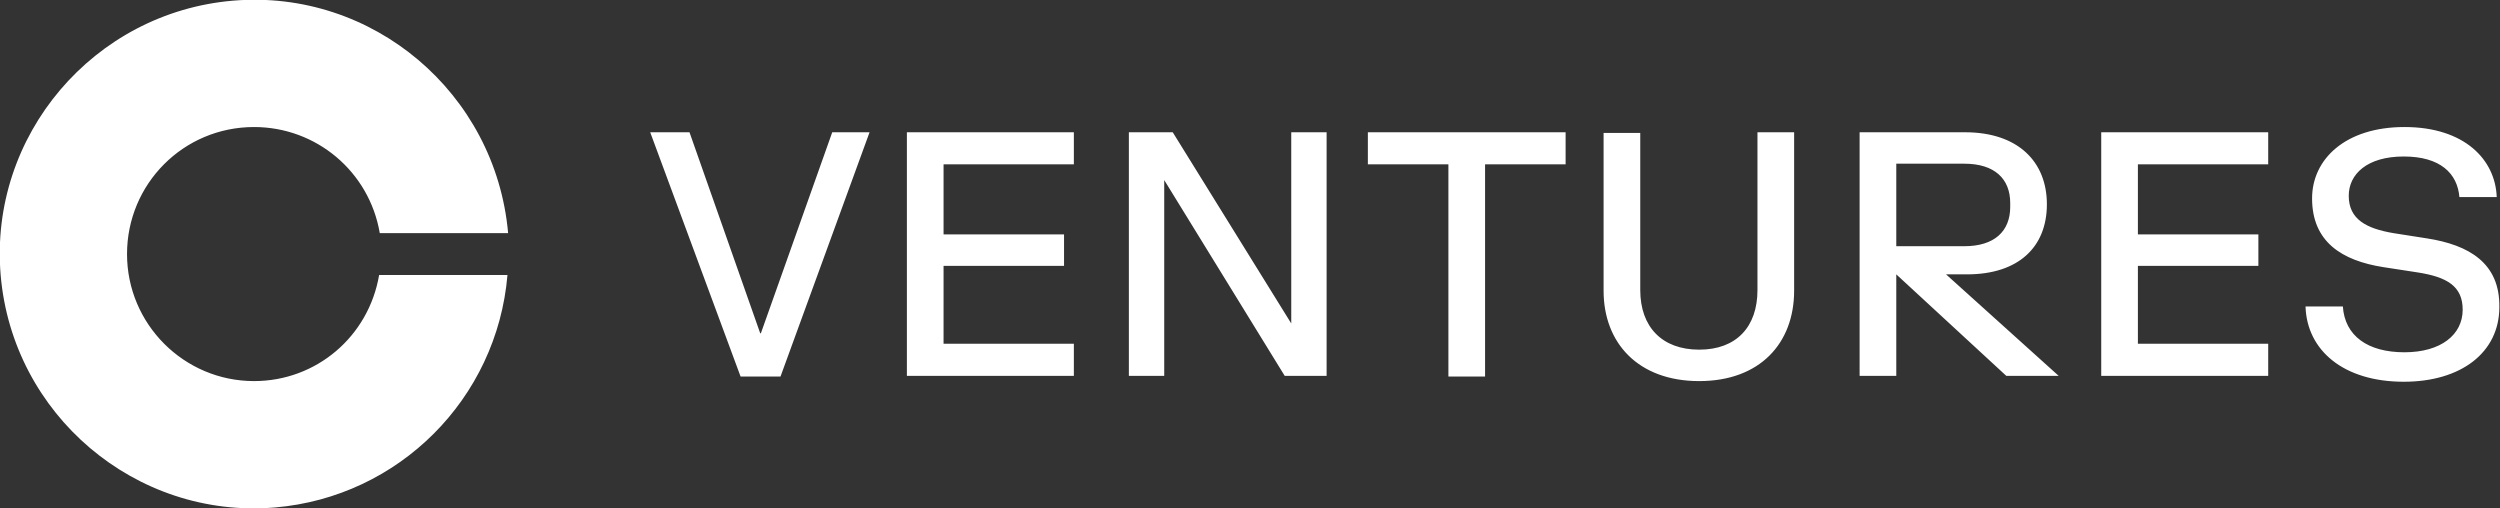
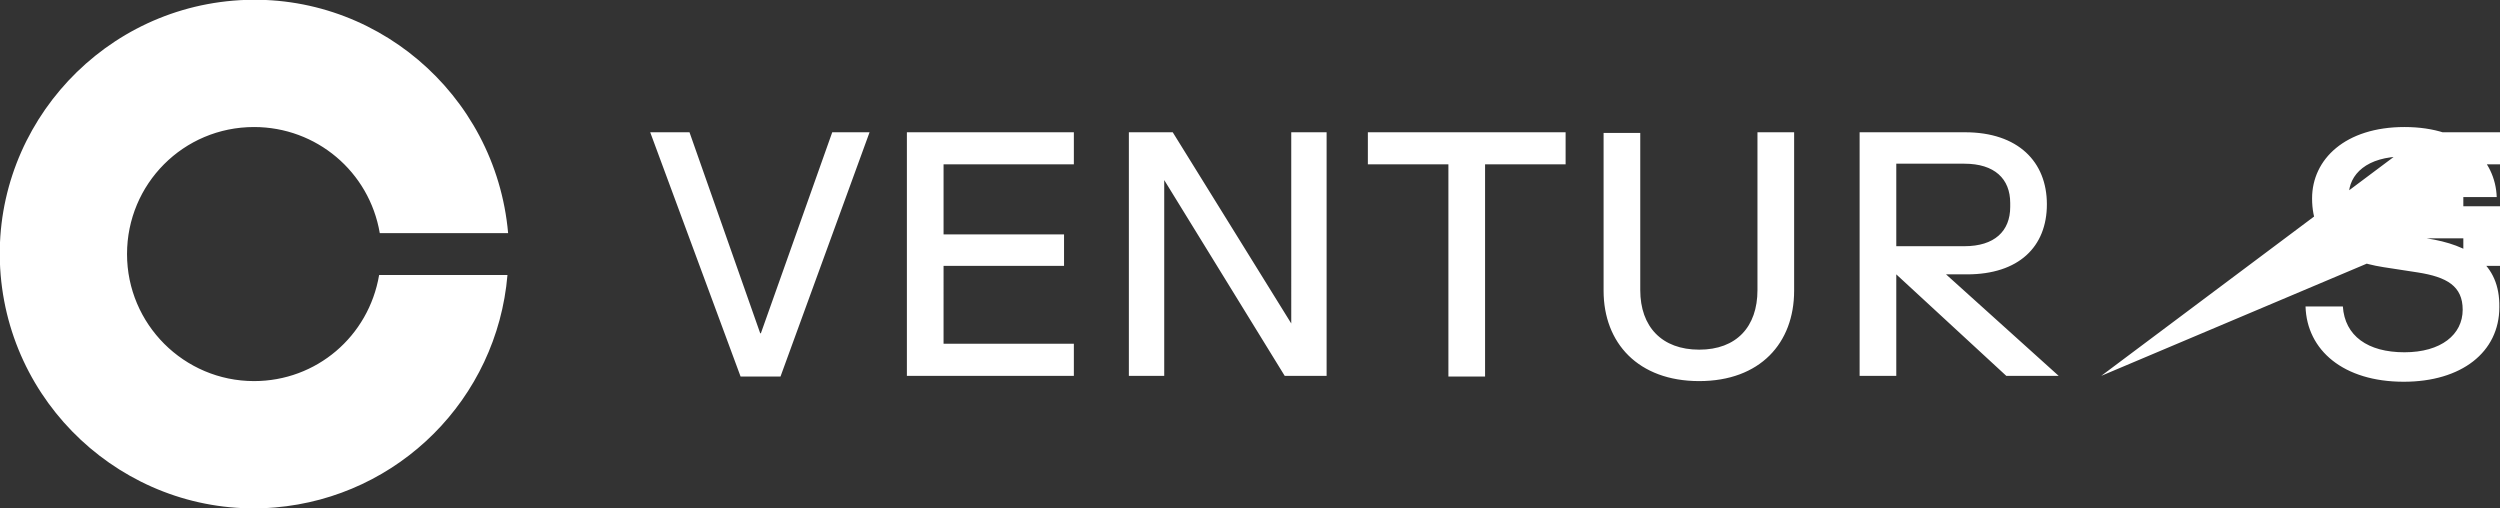
<svg xmlns="http://www.w3.org/2000/svg" version="1.1" id="Layer_1" x="0px" y="0px" viewBox="0 0 381.8 77.6" style="enable-background:new 0 0 381.8 77.6;" xml:space="preserve">
  <rect x="0" y="0" width="381.8" height="77.6" fill="#333333" stroke="none" />
  <style type="text/css">
	.st0{fill:#FFFFFF;}
</style>
-   <path class="st0" d="M208.9,25.1h12.3v32.4h5.6V25.1h12.3v-4.9h-30.2V25.1z M116.2,50.9h-0.1l-10.8-30.7h-6l13.8,37.3h6.1l13.6-37.3  h-5.7L116.2,50.9z M138.5,57.4H164v-4.9h-19.9V40.6h18.4v-4.8h-18.4V25.1H164v-4.9h-25.5V57.4z M197.2,49.4L197.2,49.4l-18.1-29.2  h-6.7v37.2h5.4V27.5l0,0l18.4,29.9h6.4V20.2h-5.4L197.2,49.4z M268.4,44.3c0,5.6-3.2,9.1-8.9,9.1s-9-3.5-9-9.1v-24h-5.6v24.1  c0,8,5.3,13.8,14.6,13.8S274,52.4,274,44.4V20.2h-5.6L268.4,44.3z M370.6,36.4l-5.1-0.8c-4.1-0.7-6.8-2.1-6.8-5.7c0-3.3,2.8-6,8.4-6  s8.2,2.6,8.5,6.2h5.7c-0.2-5.7-4.9-10.7-14.1-10.7c-9,0-14.1,4.9-14.1,10.9c0,6.6,4.5,9.5,10.9,10.5l5.2,0.8  c4.5,0.7,6.9,2.1,6.9,5.7c0,3.8-3.3,6.5-8.9,6.5s-9.1-2.5-9.4-7h-5.7c0.2,6.7,5.8,11.5,15,11.5c8.8,0,14.6-4.5,14.6-11.4  C381.8,40.2,377.1,37.4,370.6,36.4L370.6,36.4z M320.9,57.4h25.5v-4.9h-19.9V40.6h18.4v-4.8h-18.4V25.1h19.9v-4.9h-25.5L320.9,57.4z   M300.4,41.9c7.9,0,12.2-4.2,12.2-10.7s-4.4-11-12.5-11H284v37.2h5.6V41.9l16.8,15.5h8l-17.2-15.5H300.4z M289.6,25H300  c4.6,0,7,2.3,7,6v0.6c0,3.7-2.4,6-7,6h-10.4V25z M38.8,58.2c-10.7,0-19.4-8.7-19.4-19.4S28,19.4,38.8,19.4c9.5,0,17.6,6.8,19.2,16.2  h19.6C75.7,14.2,56.9-1.7,35.6,0.1S-1.7,20.7,0.1,42S20.7,79.3,42,77.5C60.9,75.9,75.9,60.9,77.5,42H57.9  C56.3,51.4,48.3,58.2,38.8,58.2z" />
+   <path class="st0" d="M208.9,25.1h12.3v32.4h5.6V25.1h12.3v-4.9h-30.2V25.1z M116.2,50.9h-0.1l-10.8-30.7h-6l13.8,37.3h6.1l13.6-37.3  h-5.7L116.2,50.9z M138.5,57.4H164v-4.9h-19.9V40.6h18.4v-4.8h-18.4V25.1H164v-4.9h-25.5V57.4z M197.2,49.4L197.2,49.4l-18.1-29.2  h-6.7v37.2h5.4V27.5l0,0l18.4,29.9h6.4V20.2h-5.4L197.2,49.4z M268.4,44.3c0,5.6-3.2,9.1-8.9,9.1s-9-3.5-9-9.1v-24h-5.6v24.1  c0,8,5.3,13.8,14.6,13.8S274,52.4,274,44.4V20.2h-5.6L268.4,44.3z M370.6,36.4l-5.1-0.8c-4.1-0.7-6.8-2.1-6.8-5.7c0-3.3,2.8-6,8.4-6  s8.2,2.6,8.5,6.2h5.7c-0.2-5.7-4.9-10.7-14.1-10.7c-9,0-14.1,4.9-14.1,10.9c0,6.6,4.5,9.5,10.9,10.5l5.2,0.8  c4.5,0.7,6.9,2.1,6.9,5.7c0,3.8-3.3,6.5-8.9,6.5s-9.1-2.5-9.4-7h-5.7c0.2,6.7,5.8,11.5,15,11.5c8.8,0,14.6-4.5,14.6-11.4  C381.8,40.2,377.1,37.4,370.6,36.4L370.6,36.4z h25.5v-4.9h-19.9V40.6h18.4v-4.8h-18.4V25.1h19.9v-4.9h-25.5L320.9,57.4z   M300.4,41.9c7.9,0,12.2-4.2,12.2-10.7s-4.4-11-12.5-11H284v37.2h5.6V41.9l16.8,15.5h8l-17.2-15.5H300.4z M289.6,25H300  c4.6,0,7,2.3,7,6v0.6c0,3.7-2.4,6-7,6h-10.4V25z M38.8,58.2c-10.7,0-19.4-8.7-19.4-19.4S28,19.4,38.8,19.4c9.5,0,17.6,6.8,19.2,16.2  h19.6C75.7,14.2,56.9-1.7,35.6,0.1S-1.7,20.7,0.1,42S20.7,79.3,42,77.5C60.9,75.9,75.9,60.9,77.5,42H57.9  C56.3,51.4,48.3,58.2,38.8,58.2z" />
</svg>